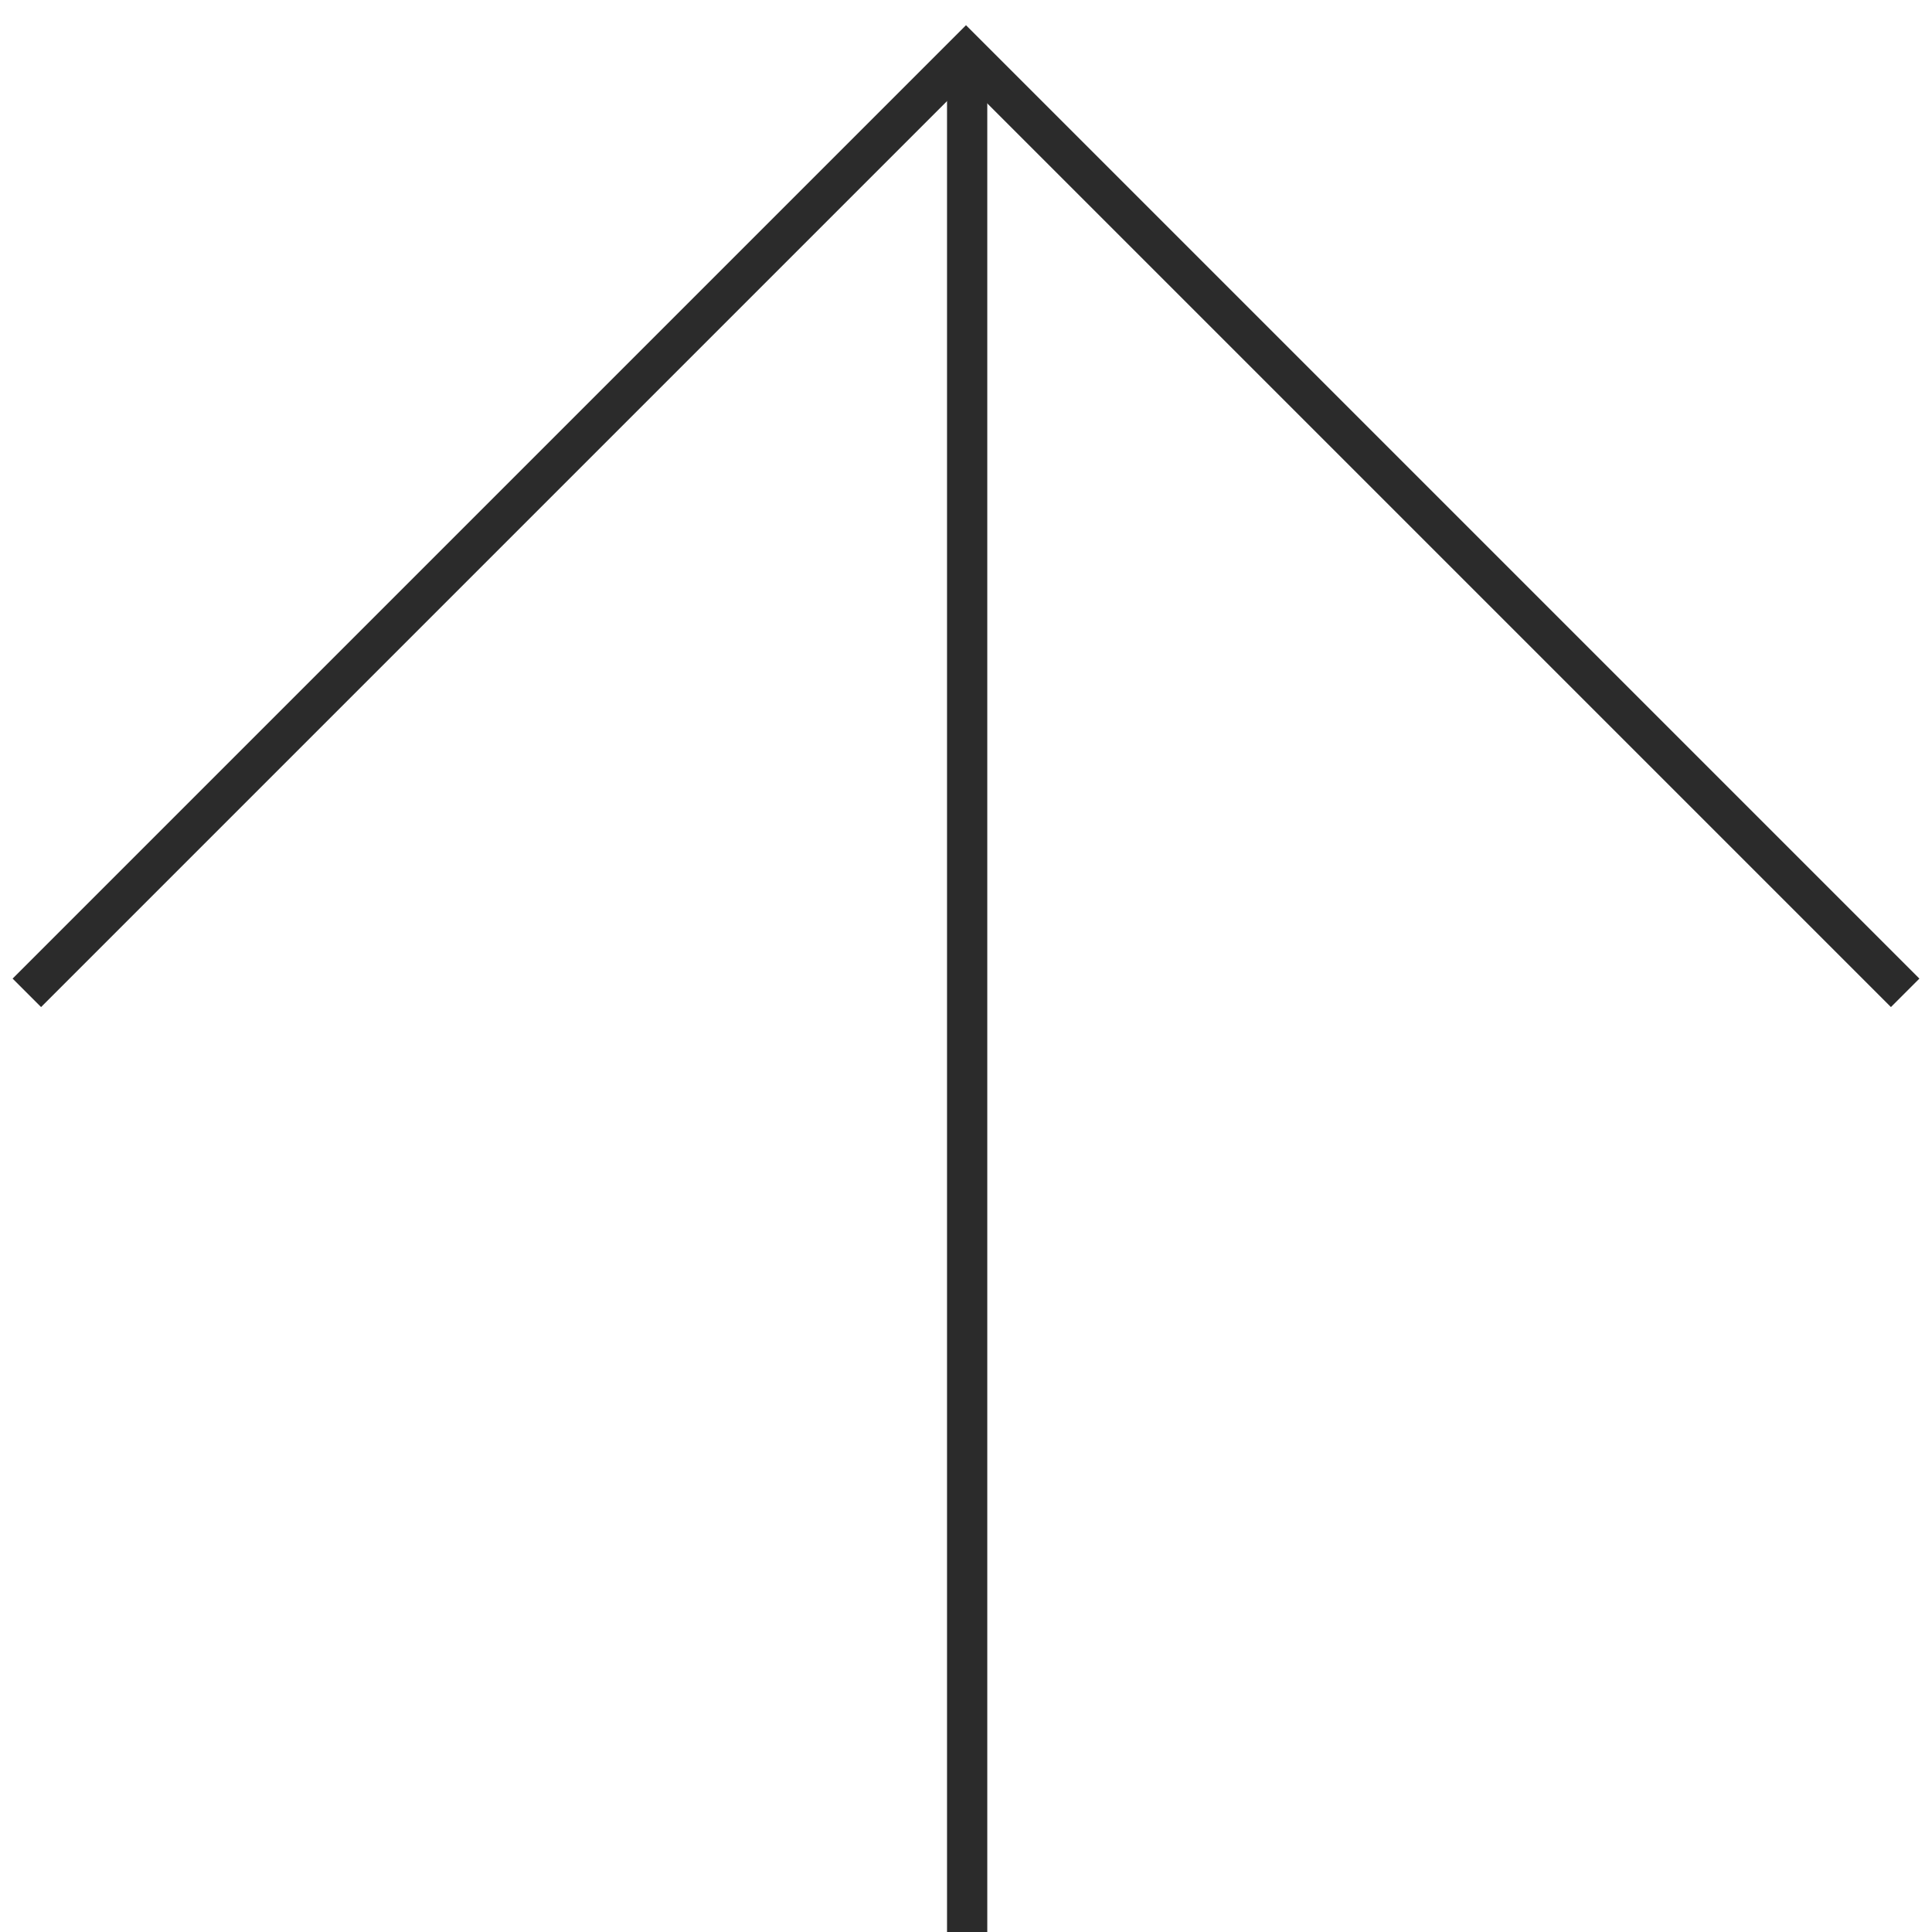
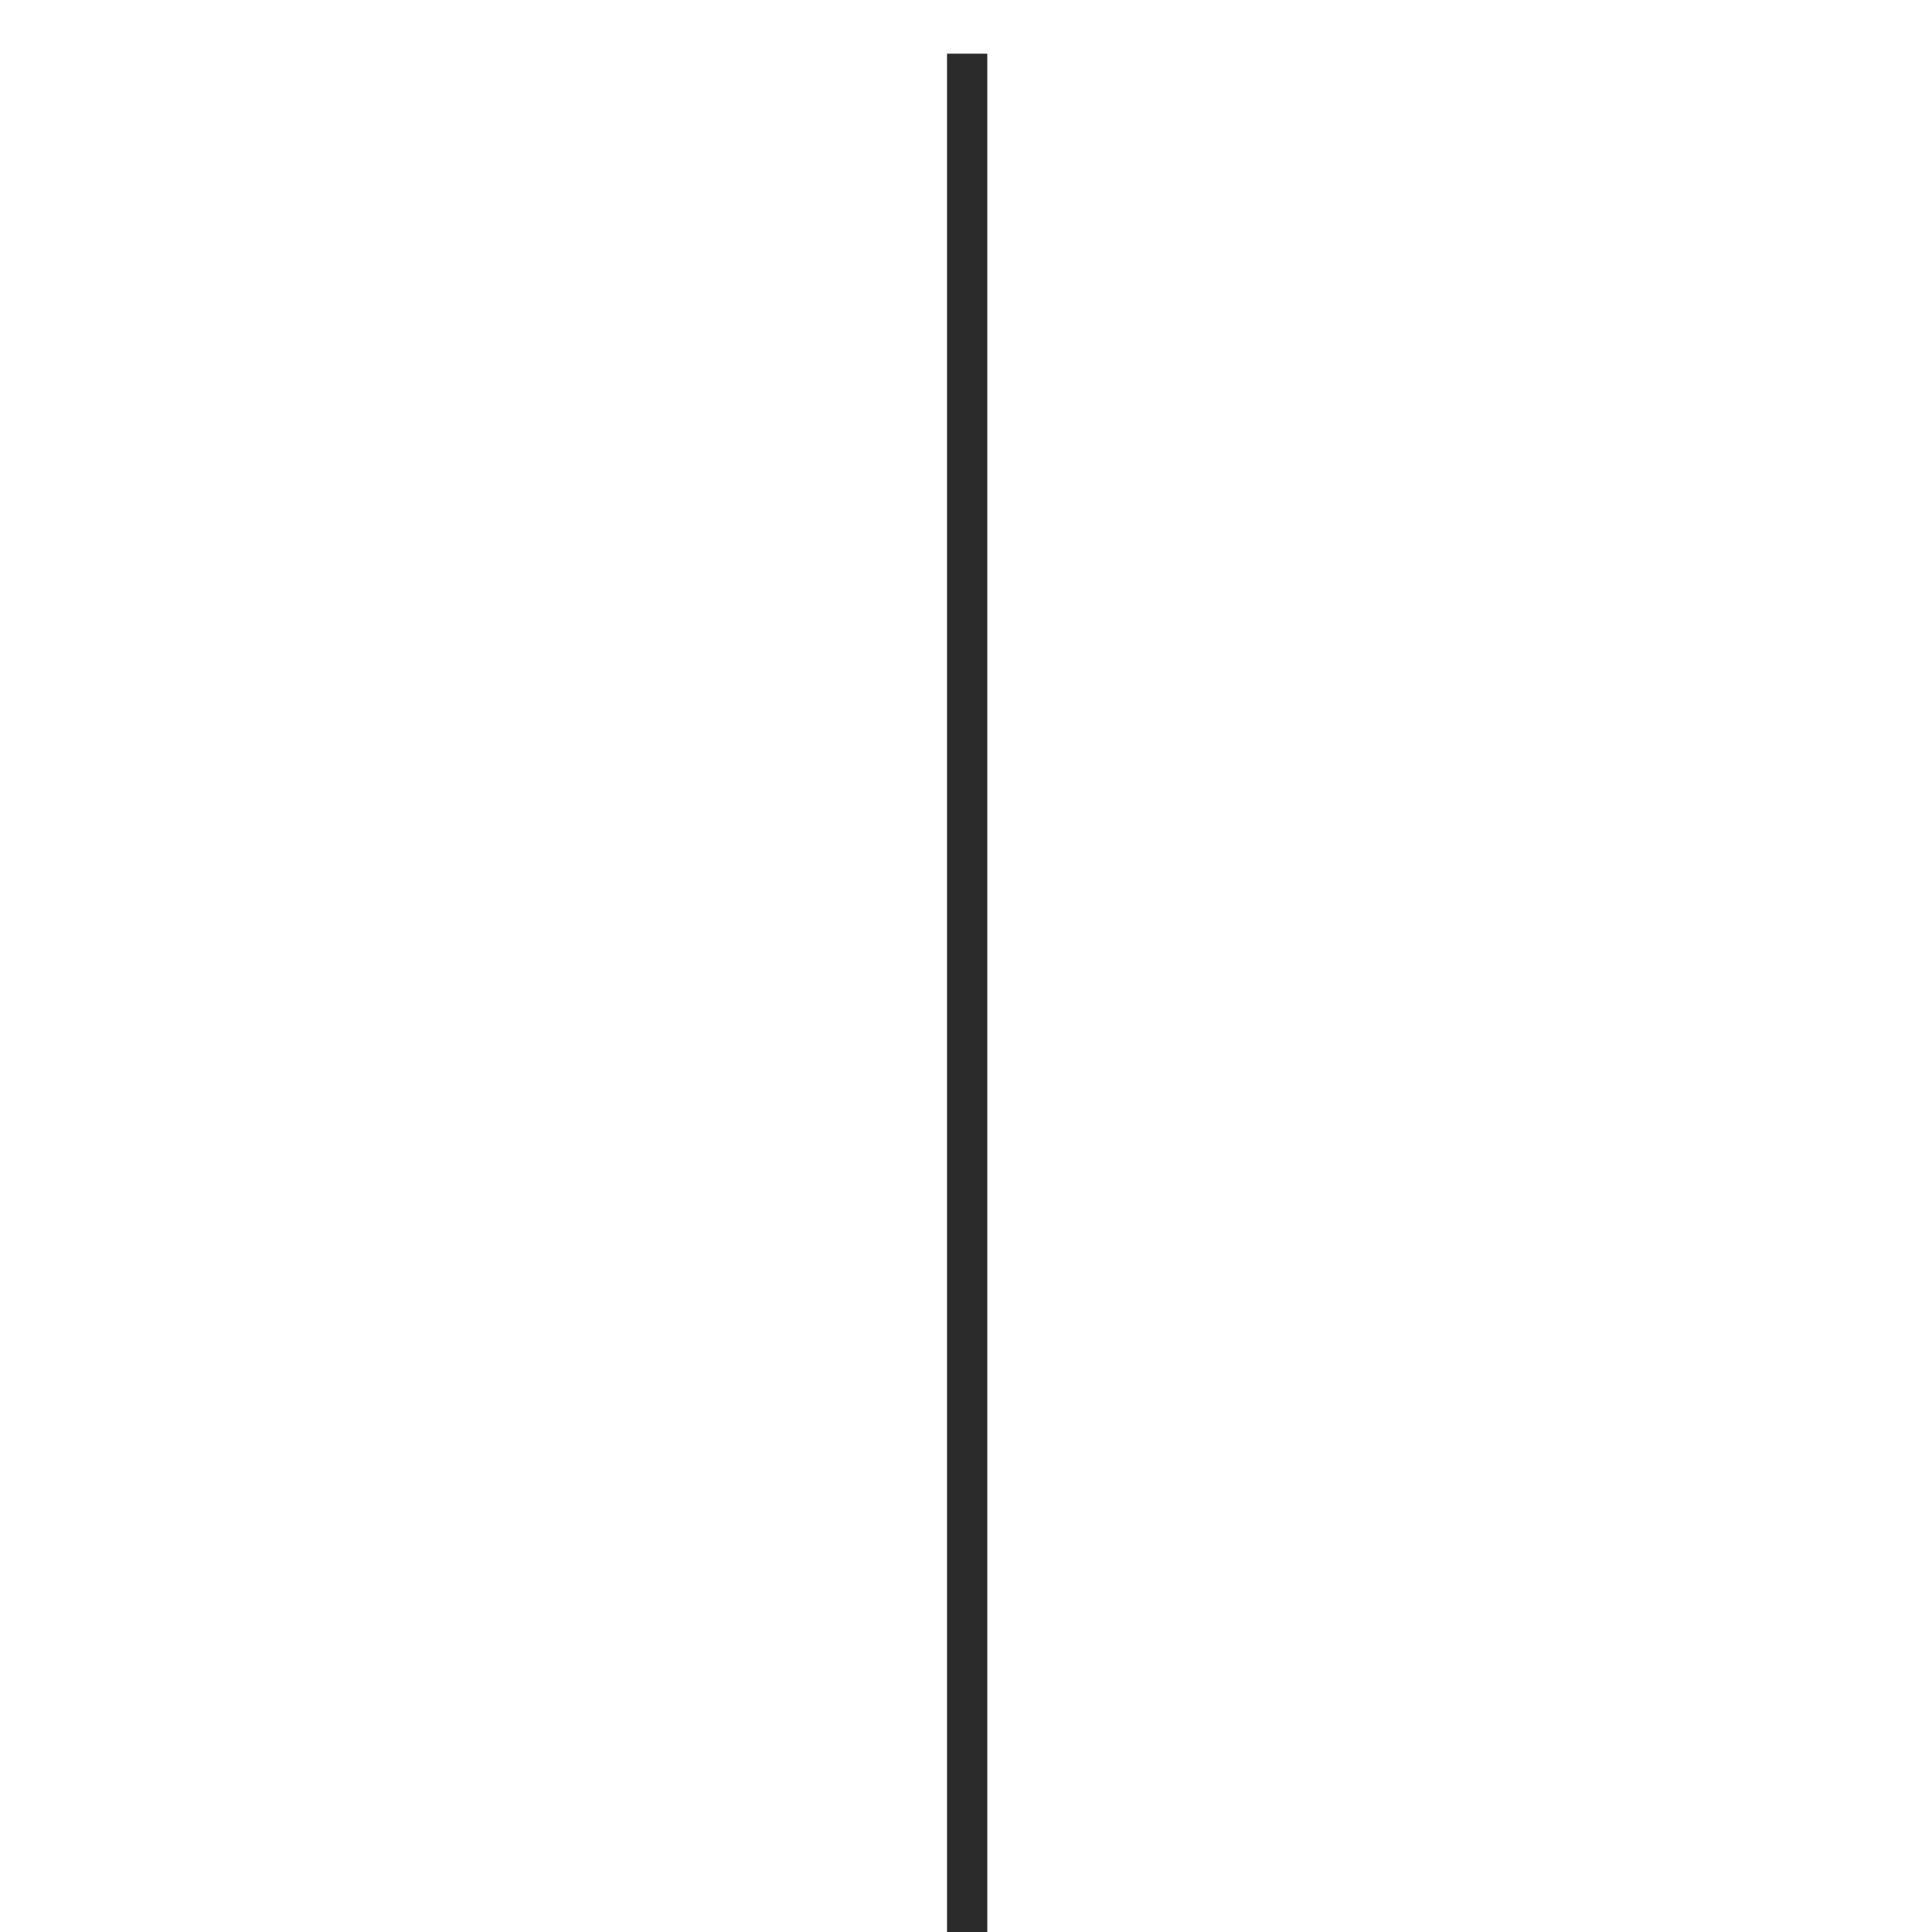
<svg xmlns="http://www.w3.org/2000/svg" width="72" height="72" viewBox="0 0 72 72" fill="none">
-   <path d="M71 37L36 2L1 37" stroke="#2B2B2B" stroke-width="1.5" />
  <line x1="36.043" y1="2" x2="36.043" y2="72" stroke="#2B2B2B" stroke-width="1.5" />
</svg>